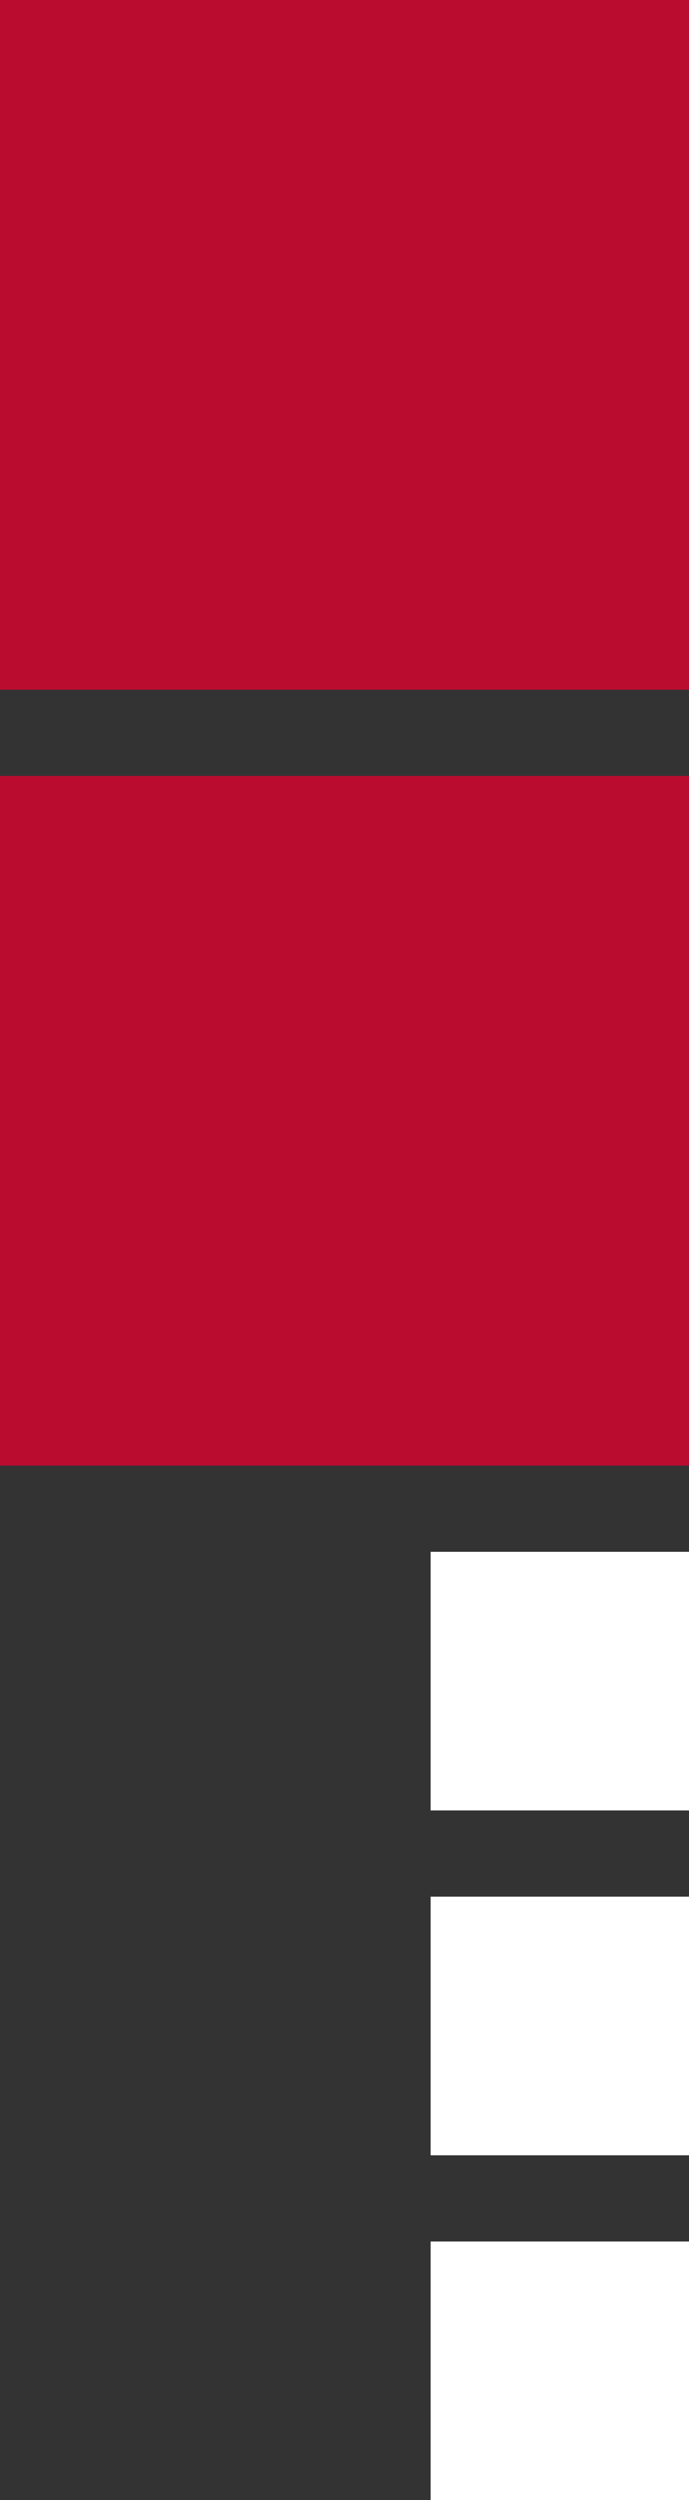
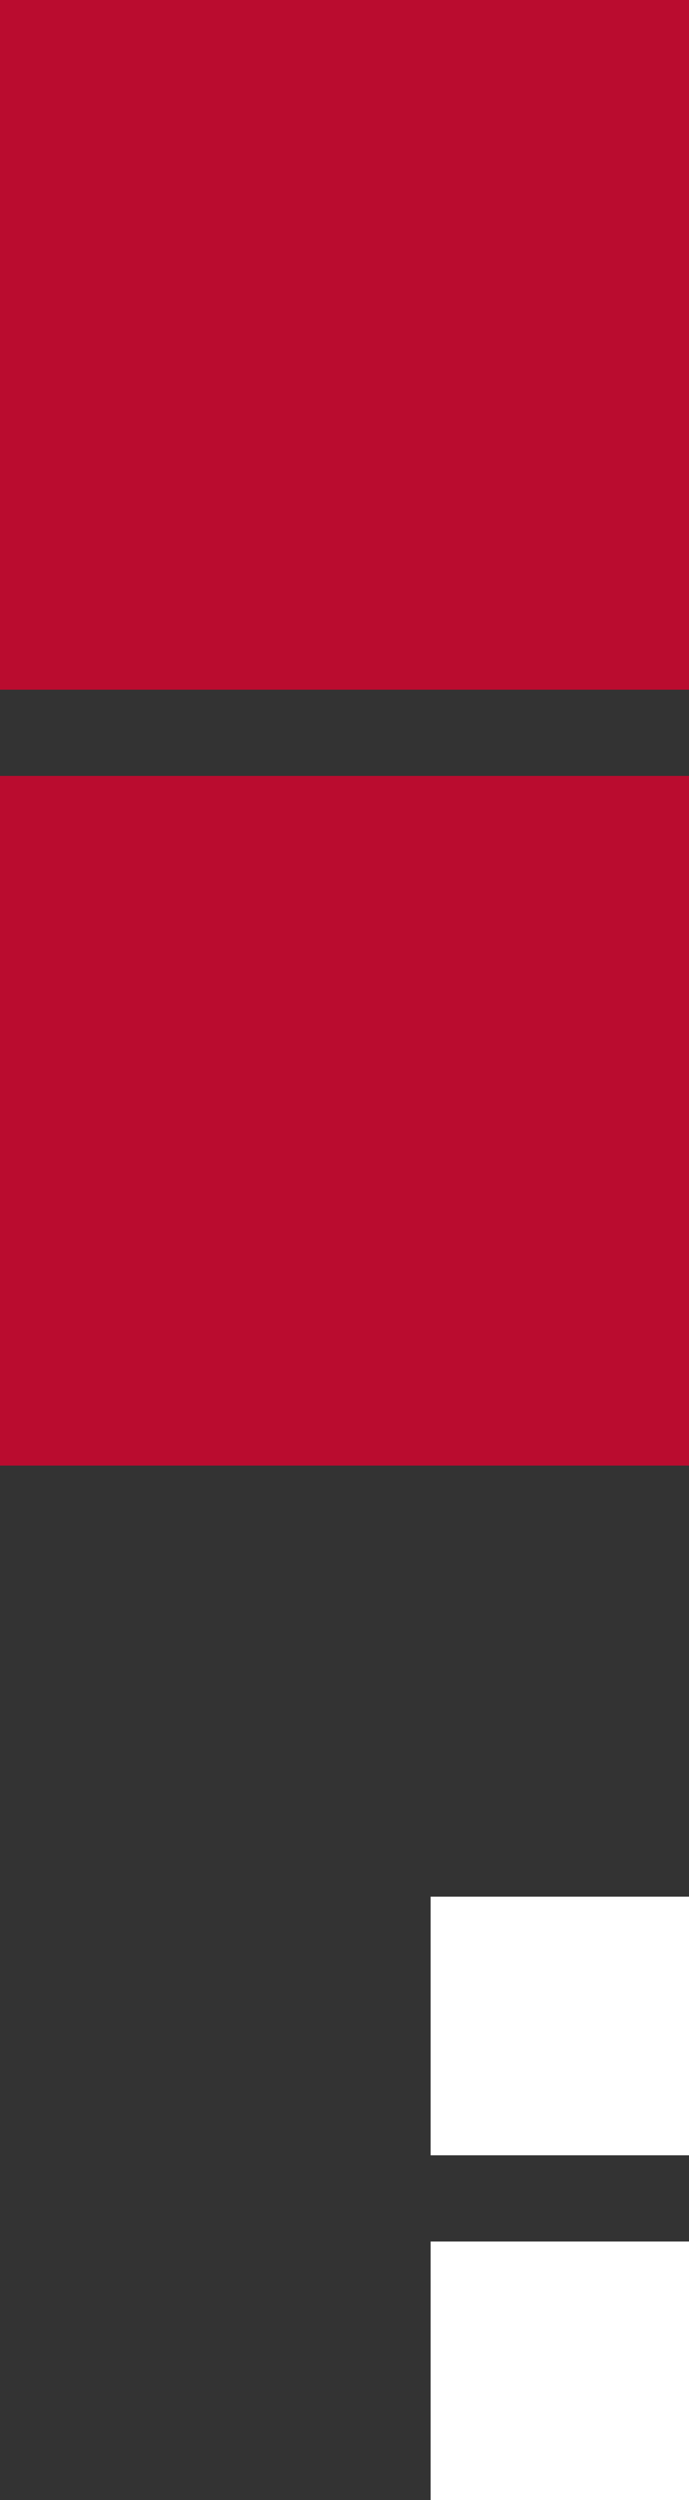
<svg xmlns="http://www.w3.org/2000/svg" width="8" height="29" viewBox="0 0 8 29" fill="none">
  <rect x="0" y="0" width="8" height="29" fill="#333333" stroke="none" />
  <rect width="8" height="8" transform="matrix(4.37114e-08 1 1 -4.37114e-08 0 9)" fill="#BA0C2F" />
  <rect width="8" height="8" transform="matrix(4.37114e-08 1 1 -4.37114e-08 0 0)" fill="#BA0C2F" />
-   <rect width="3" height="3" transform="matrix(4.37114e-08 1 1 -4.37114e-08 5 18)" fill="white" />
  <rect width="3" height="3" transform="matrix(4.37114e-08 1 1 -4.37114e-08 5 22)" fill="white" />
  <rect width="3" height="3" transform="matrix(4.37114e-08 1 1 -4.37114e-08 5 26)" fill="white" />
</svg>